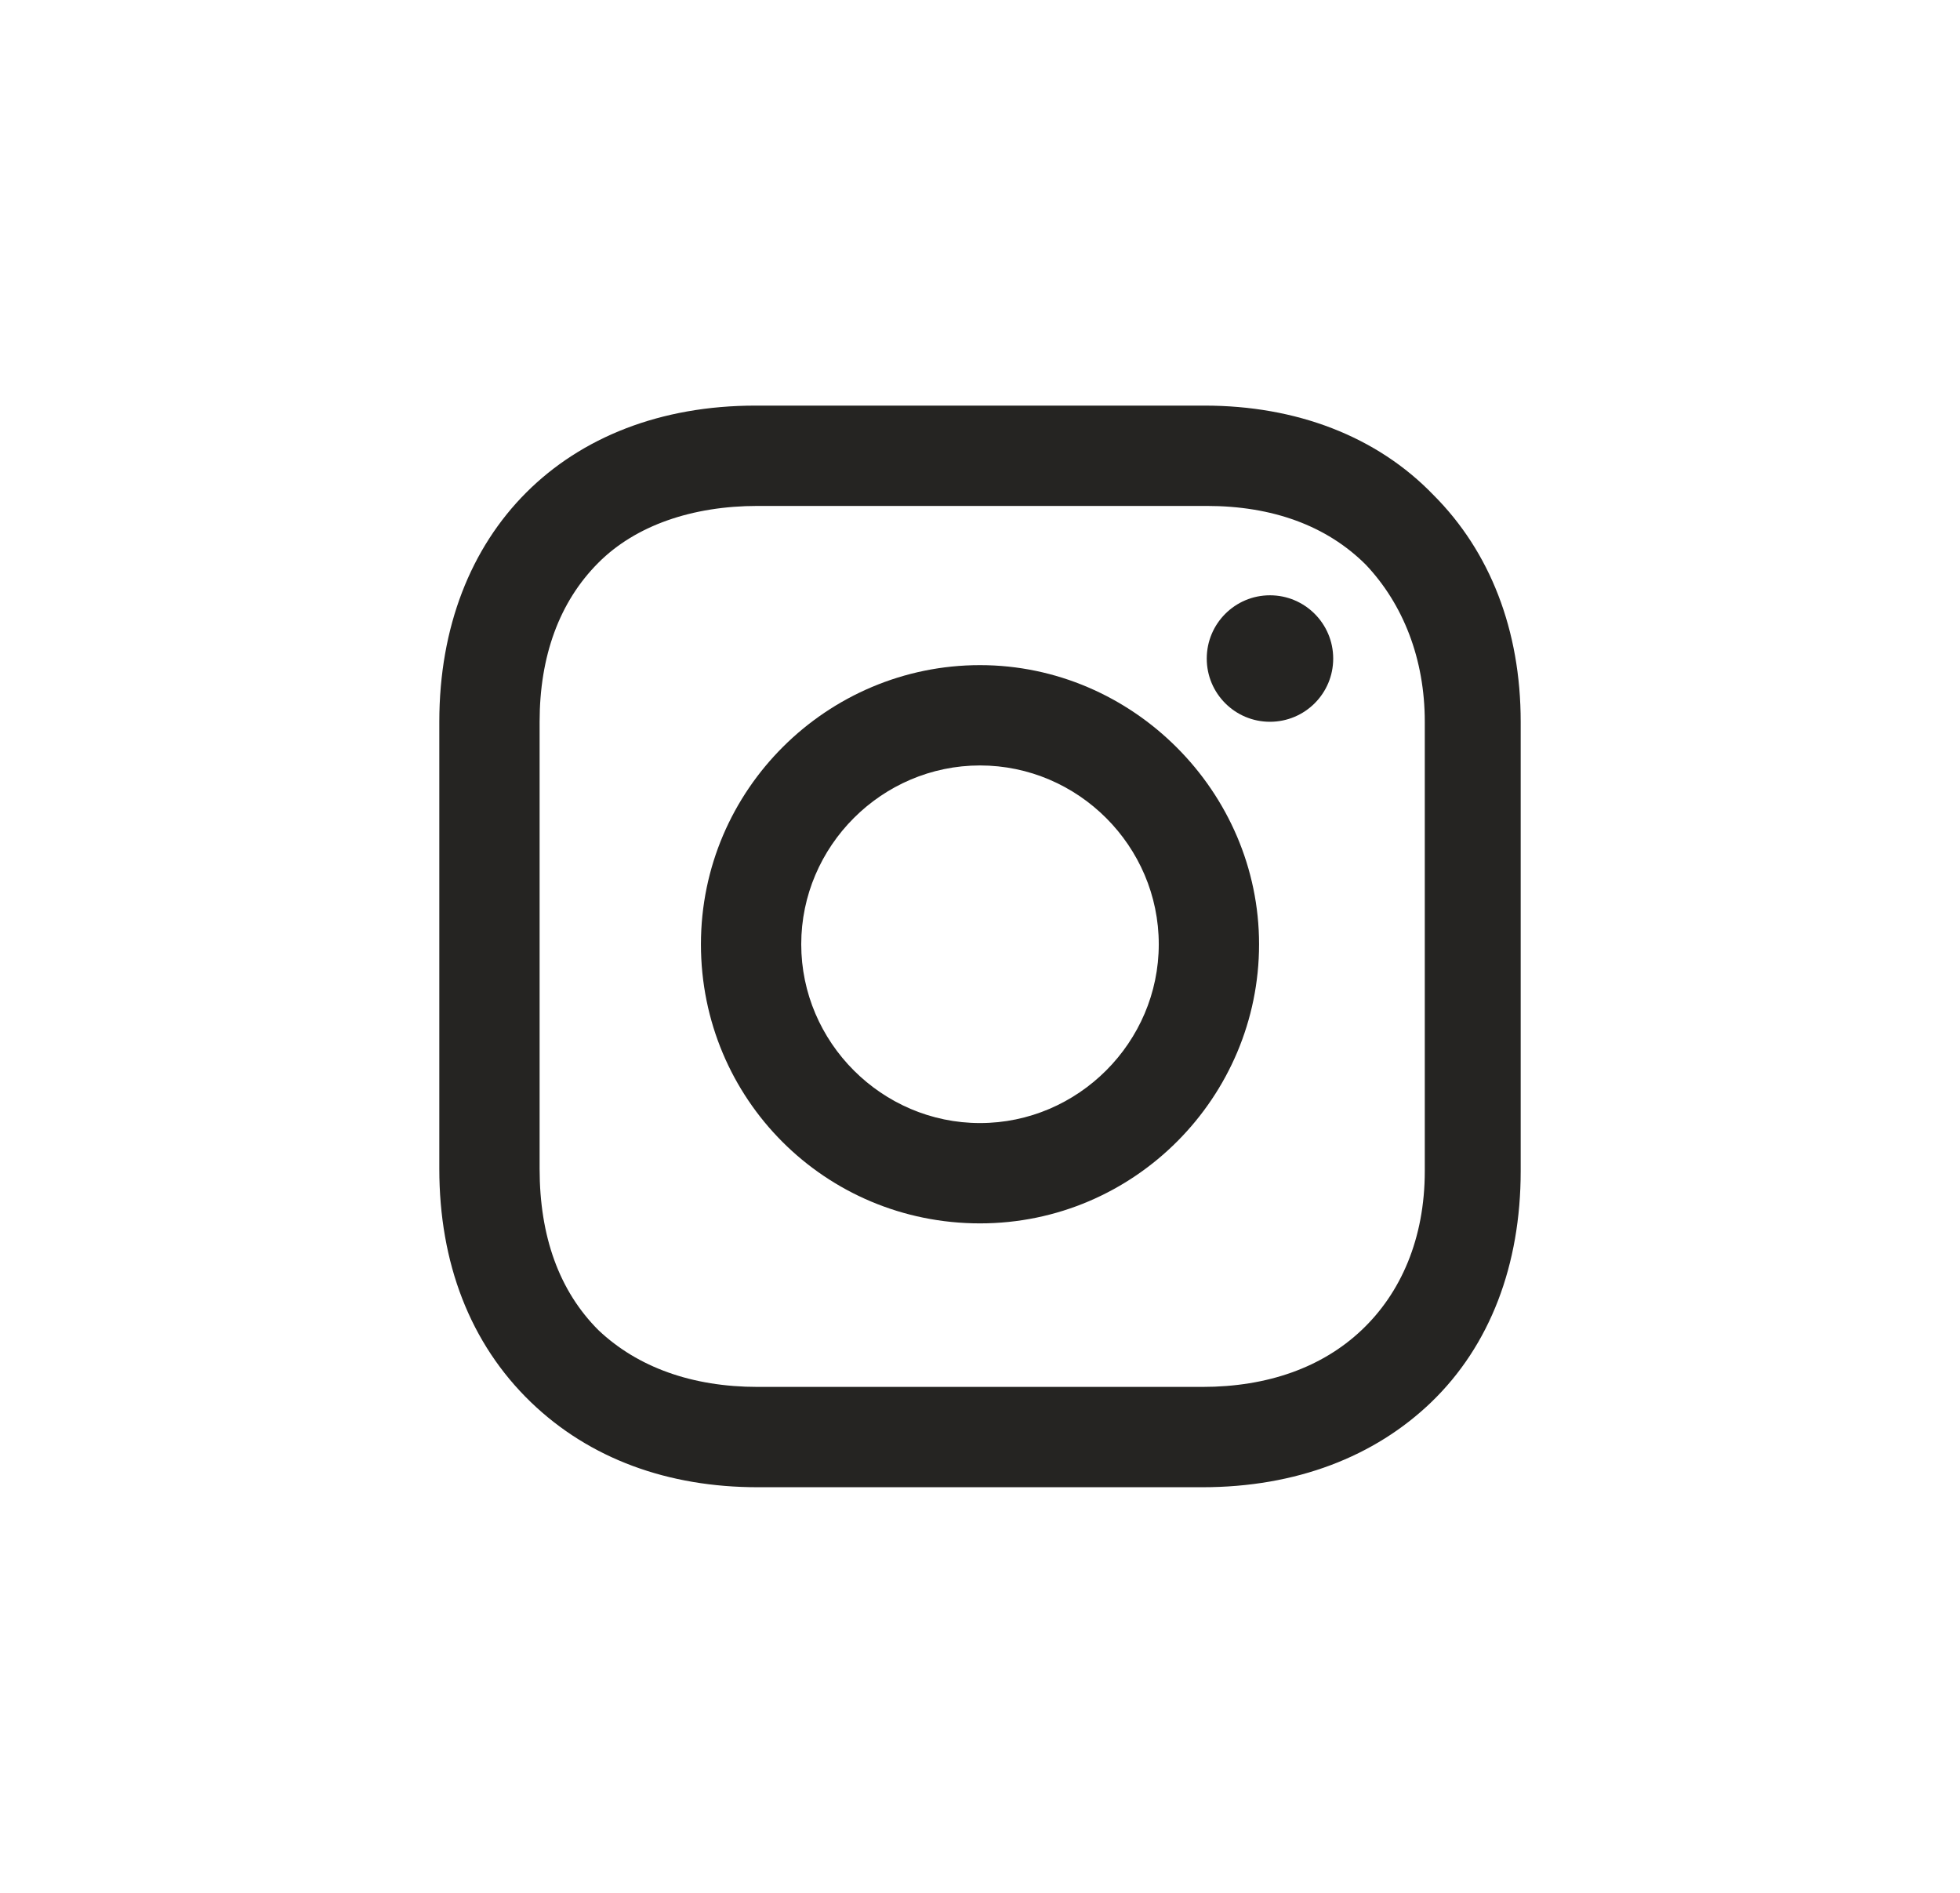
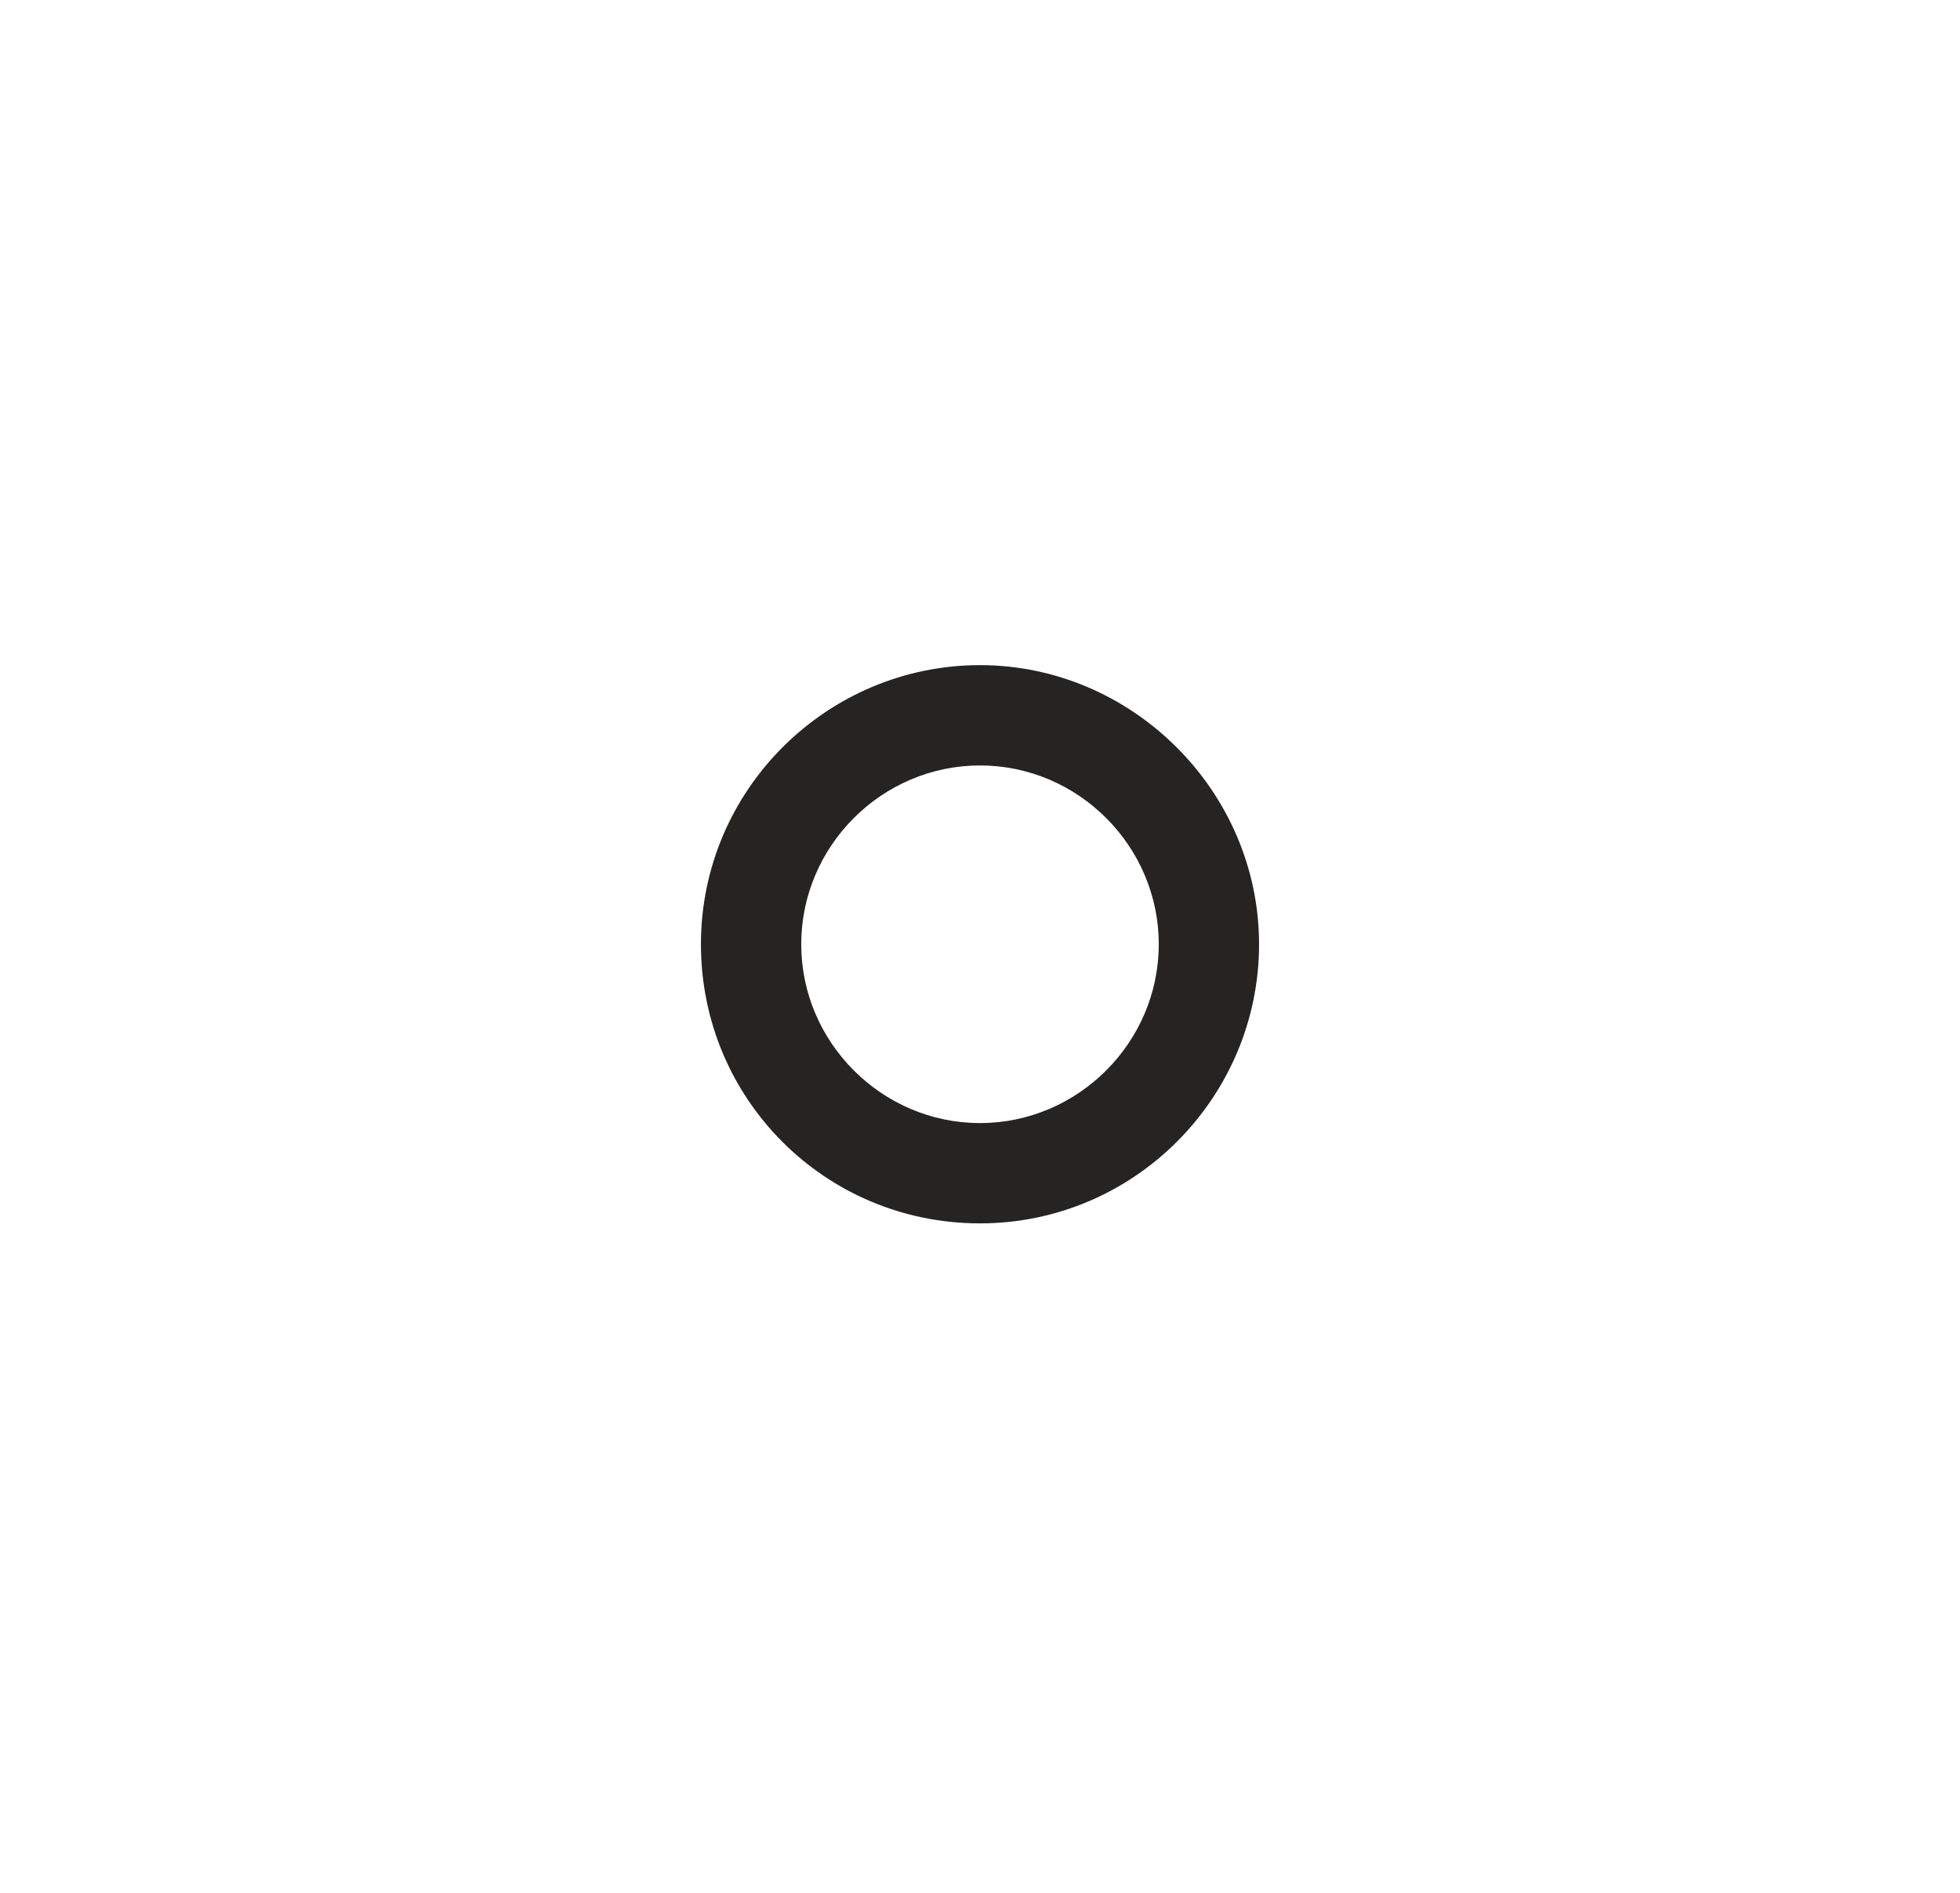
<svg xmlns="http://www.w3.org/2000/svg" width="29" height="28" viewBox="0 0 29 28" fill="none">
  <path d="M14.5 9.839C12.242 9.839 10.371 11.677 10.371 13.968C10.371 16.258 12.21 18.097 14.5 18.097C16.79 18.097 18.629 16.226 18.629 13.968C18.629 11.71 16.758 9.839 14.5 9.839ZM14.5 16.613C13.048 16.613 11.855 15.419 11.855 13.968C11.855 12.516 13.048 11.323 14.5 11.323C15.952 11.323 17.145 12.516 17.145 13.968C17.145 15.419 15.952 16.613 14.5 16.613Z" fill="#252422" />
-   <path d="M18.79 10.677C19.307 10.677 19.726 10.259 19.726 9.742C19.726 9.225 19.307 8.806 18.79 8.806C18.274 8.806 17.855 9.225 17.855 9.742C17.855 10.259 18.274 10.677 18.79 10.677Z" fill="#252422" />
-   <path d="M21.21 7.323C20.371 6.452 19.177 6 17.823 6H11.177C8.371 6 6.5 7.871 6.5 10.677V17.29C6.5 18.677 6.952 19.871 7.855 20.742C8.726 21.581 9.887 22 11.21 22H17.79C19.177 22 20.339 21.548 21.177 20.742C22.048 19.903 22.5 18.71 22.5 17.323V10.677C22.5 9.323 22.048 8.161 21.21 7.323ZM21.081 17.323C21.081 18.323 20.726 19.129 20.145 19.677C19.564 20.226 18.758 20.516 17.79 20.516H11.21C10.242 20.516 9.435 20.226 8.855 19.677C8.274 19.097 7.984 18.29 7.984 17.29V10.677C7.984 9.71 8.274 8.903 8.855 8.323C9.403 7.774 10.242 7.484 11.21 7.484H17.855C18.823 7.484 19.629 7.774 20.21 8.355C20.758 8.935 21.081 9.742 21.081 10.677V17.323Z" fill="#252422" />
</svg>